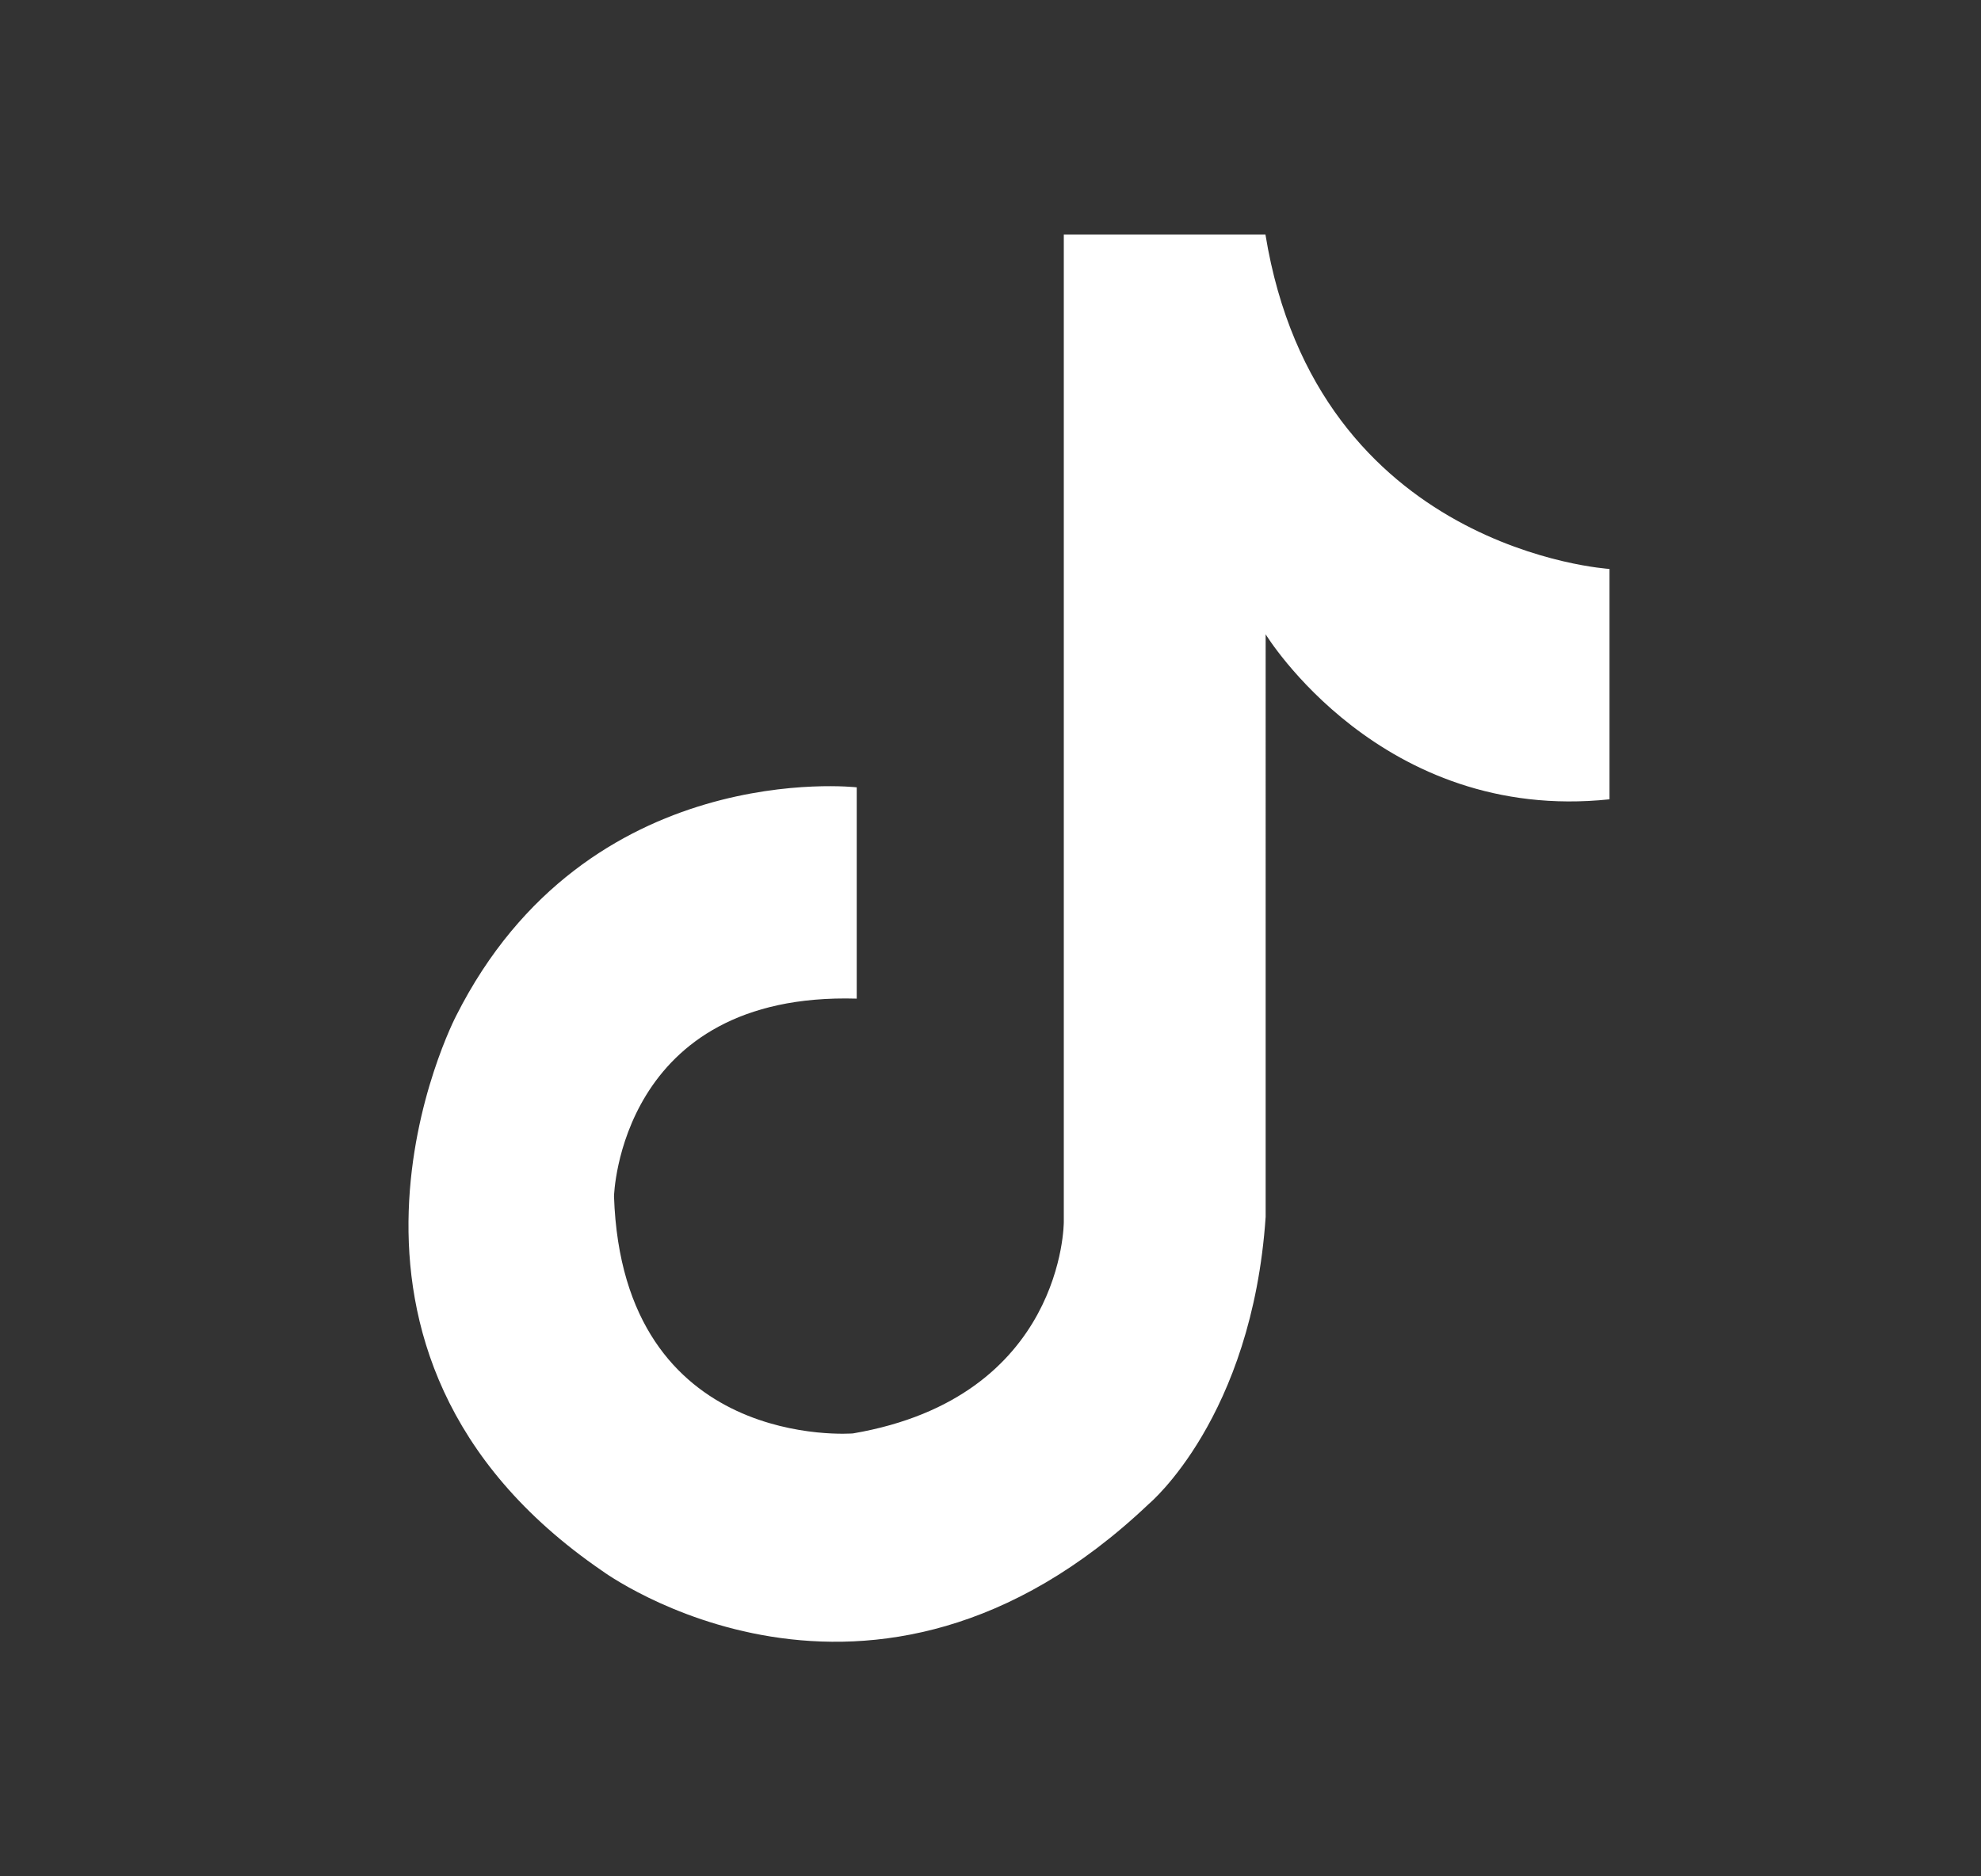
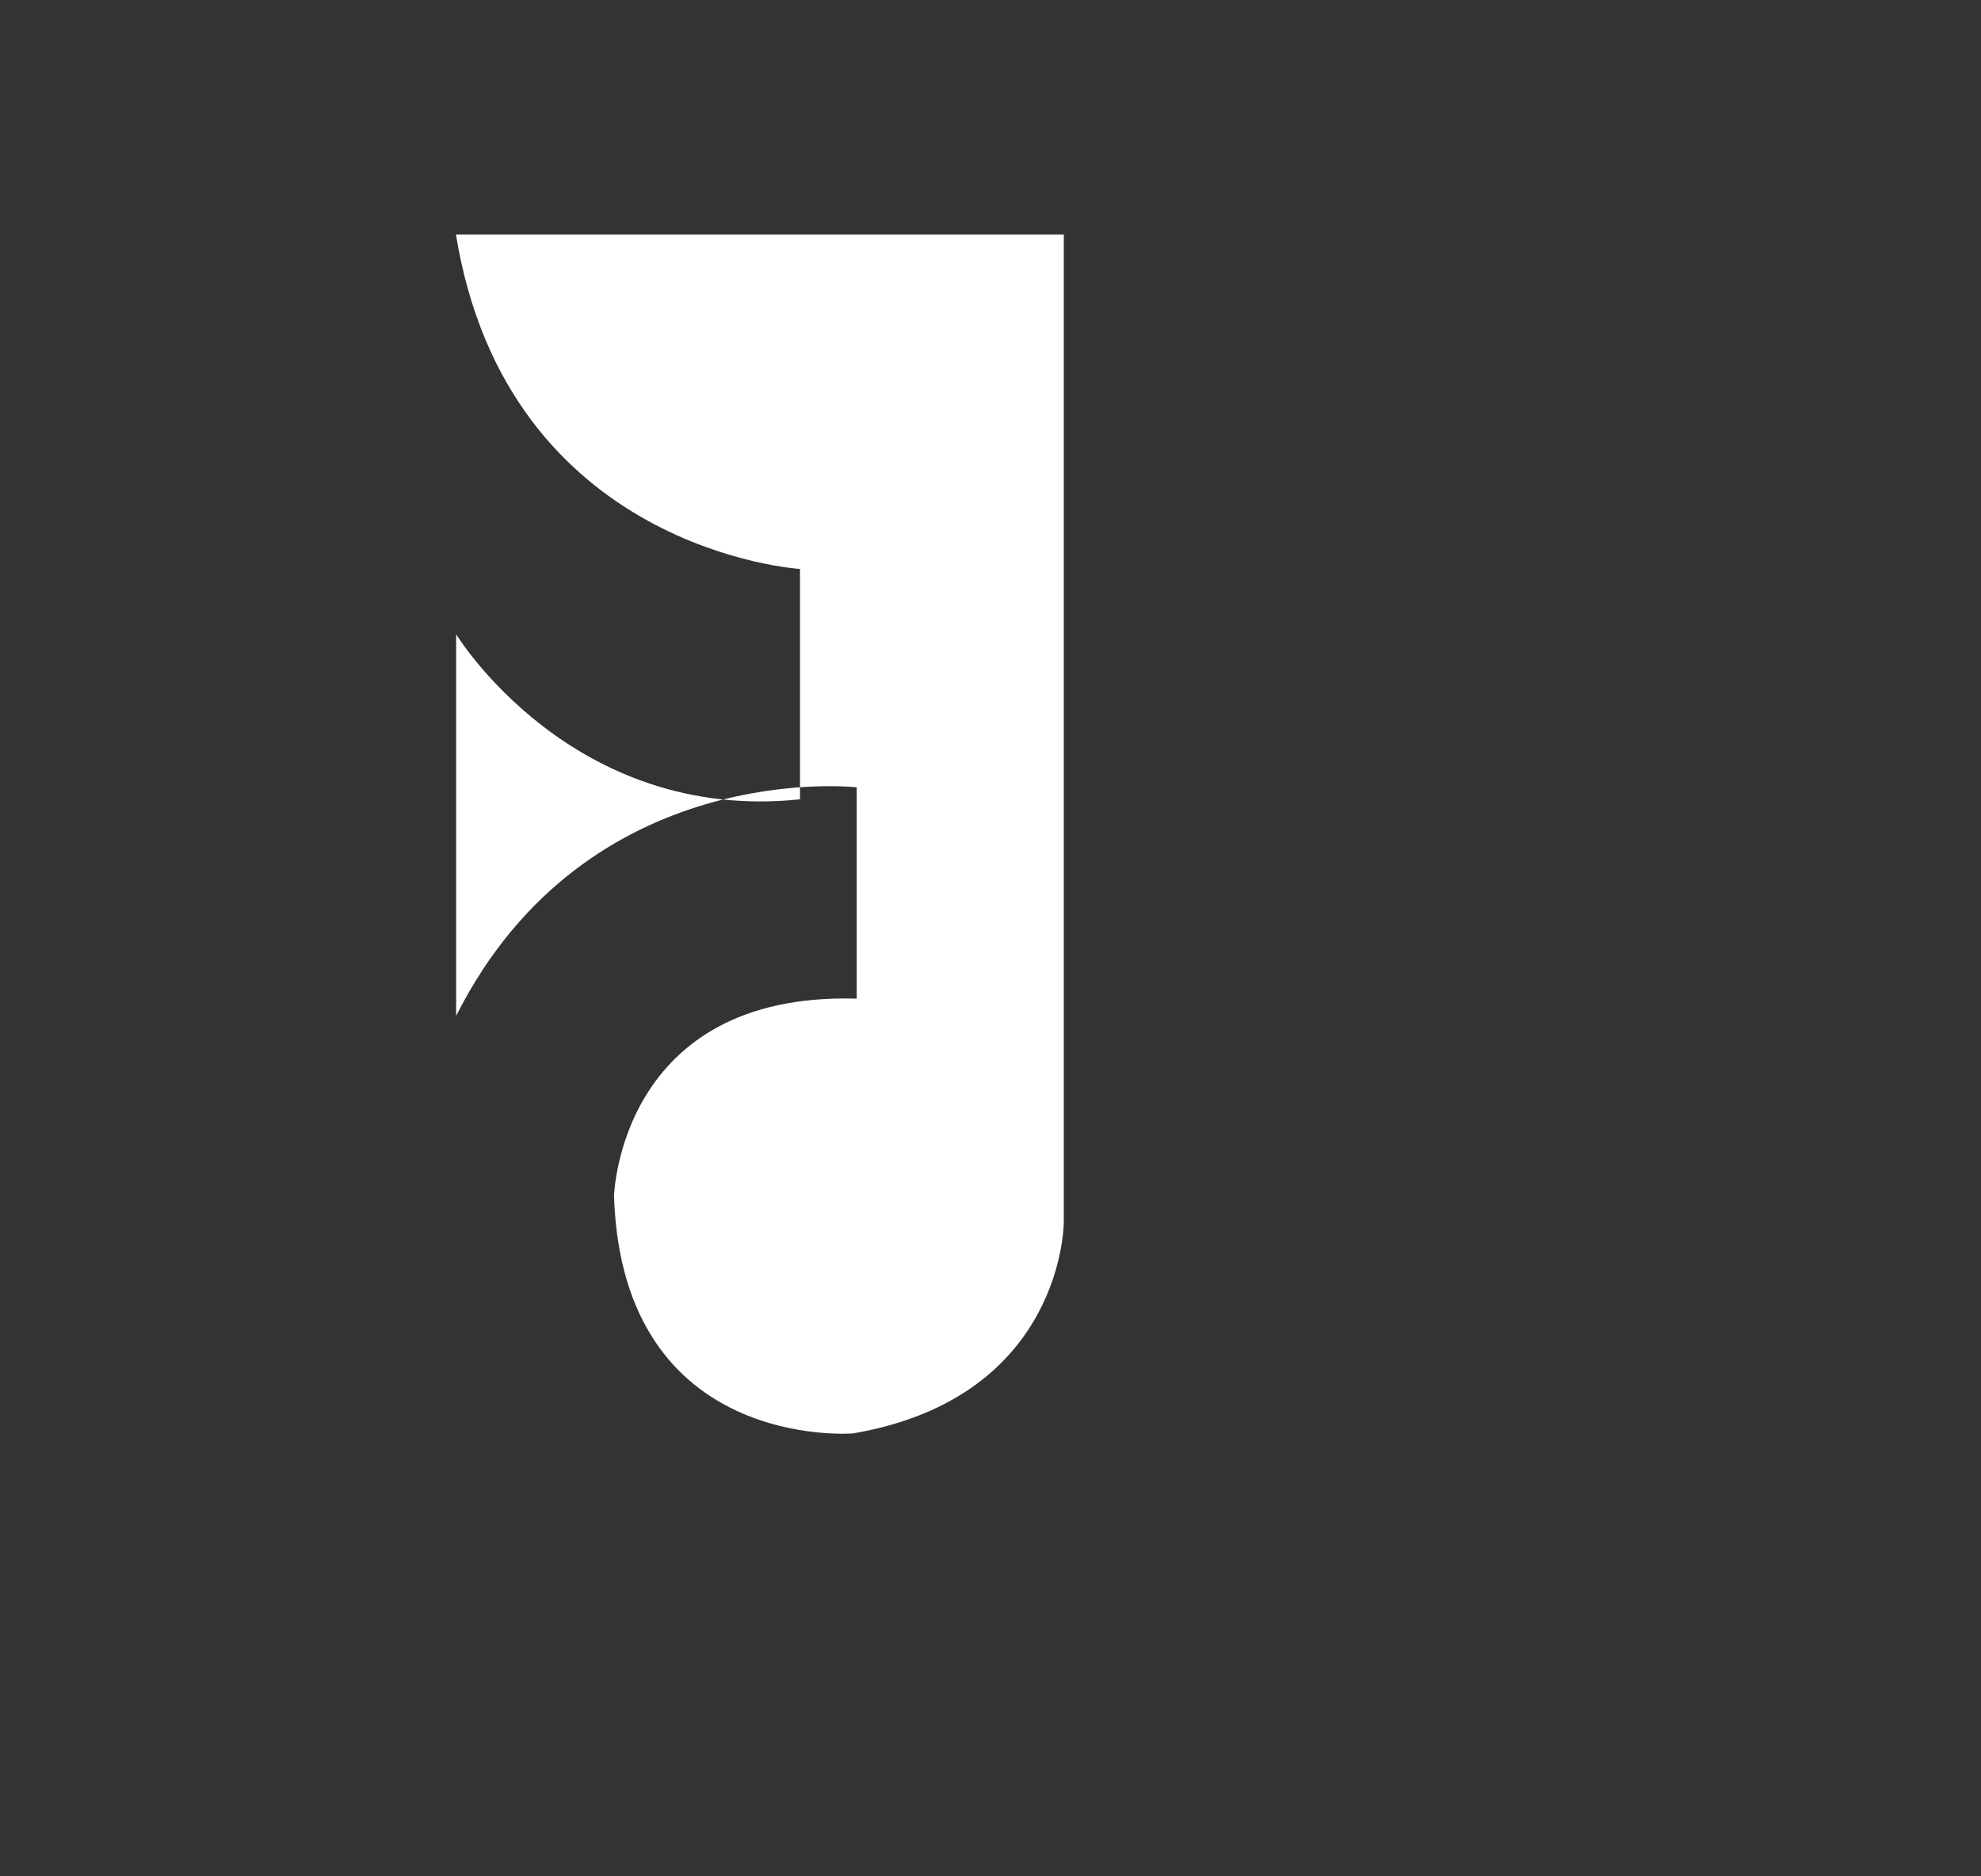
<svg xmlns="http://www.w3.org/2000/svg" width="19" height="18" fill="none">
  <rect width="100%" height="100%" fill="#333333" stroke="none" />
-   <path d="M12.137 2.25h-1.934v9.473s.005 1.681-2.022 2.028c0 0-2.21.181-2.292-2.275 0 0 .05-1.962 2.328-1.896V7.553S5.63 7.256 4.375 9.745c0 0-1.68 3.215 1.401 5.325 0 0 2.572 1.895 5.243-.643 0 0 .989-.824 1.12-2.753V6.085s1.106 1.814 3.298 1.583v-2.21s-2.805-.17-3.3-3.208z" fill="#fff" />
+   <path d="M12.137 2.25h-1.934v9.473s.005 1.681-2.022 2.028c0 0-2.21.181-2.292-2.275 0 0 .05-1.962 2.328-1.896V7.553S5.63 7.256 4.375 9.745V6.085s1.106 1.814 3.298 1.583v-2.21s-2.805-.17-3.3-3.208z" fill="#fff" />
</svg>